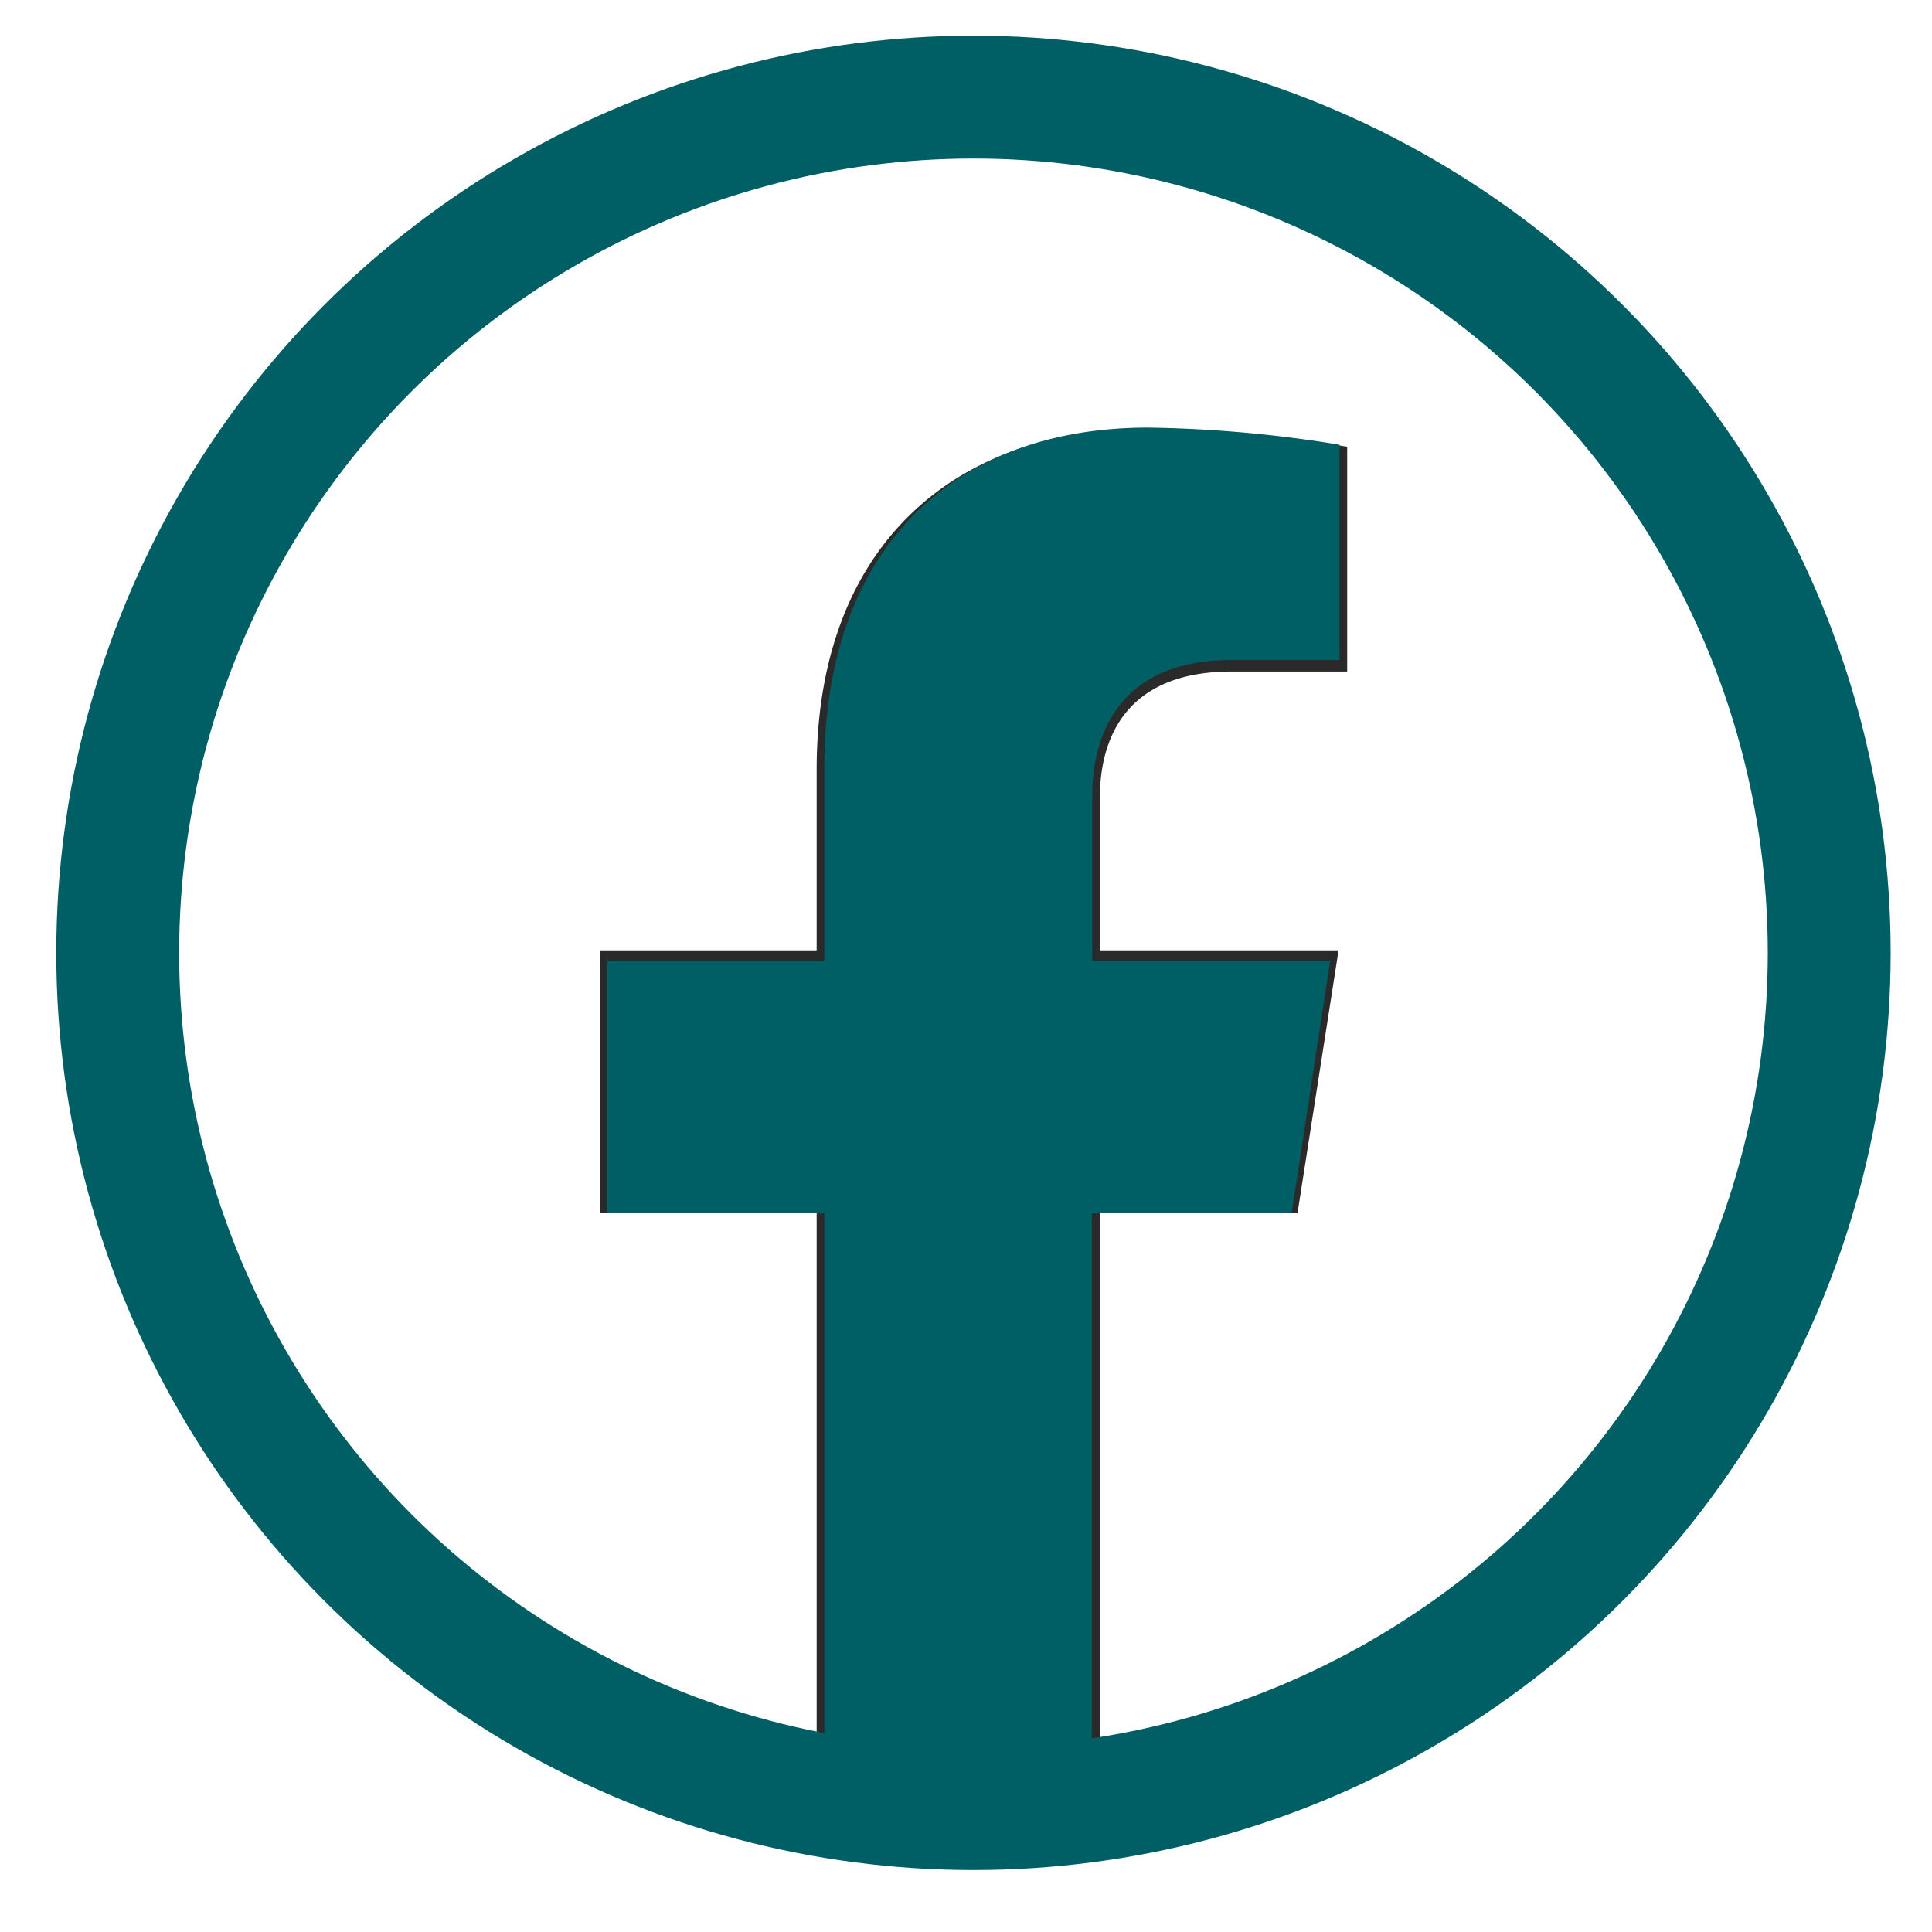
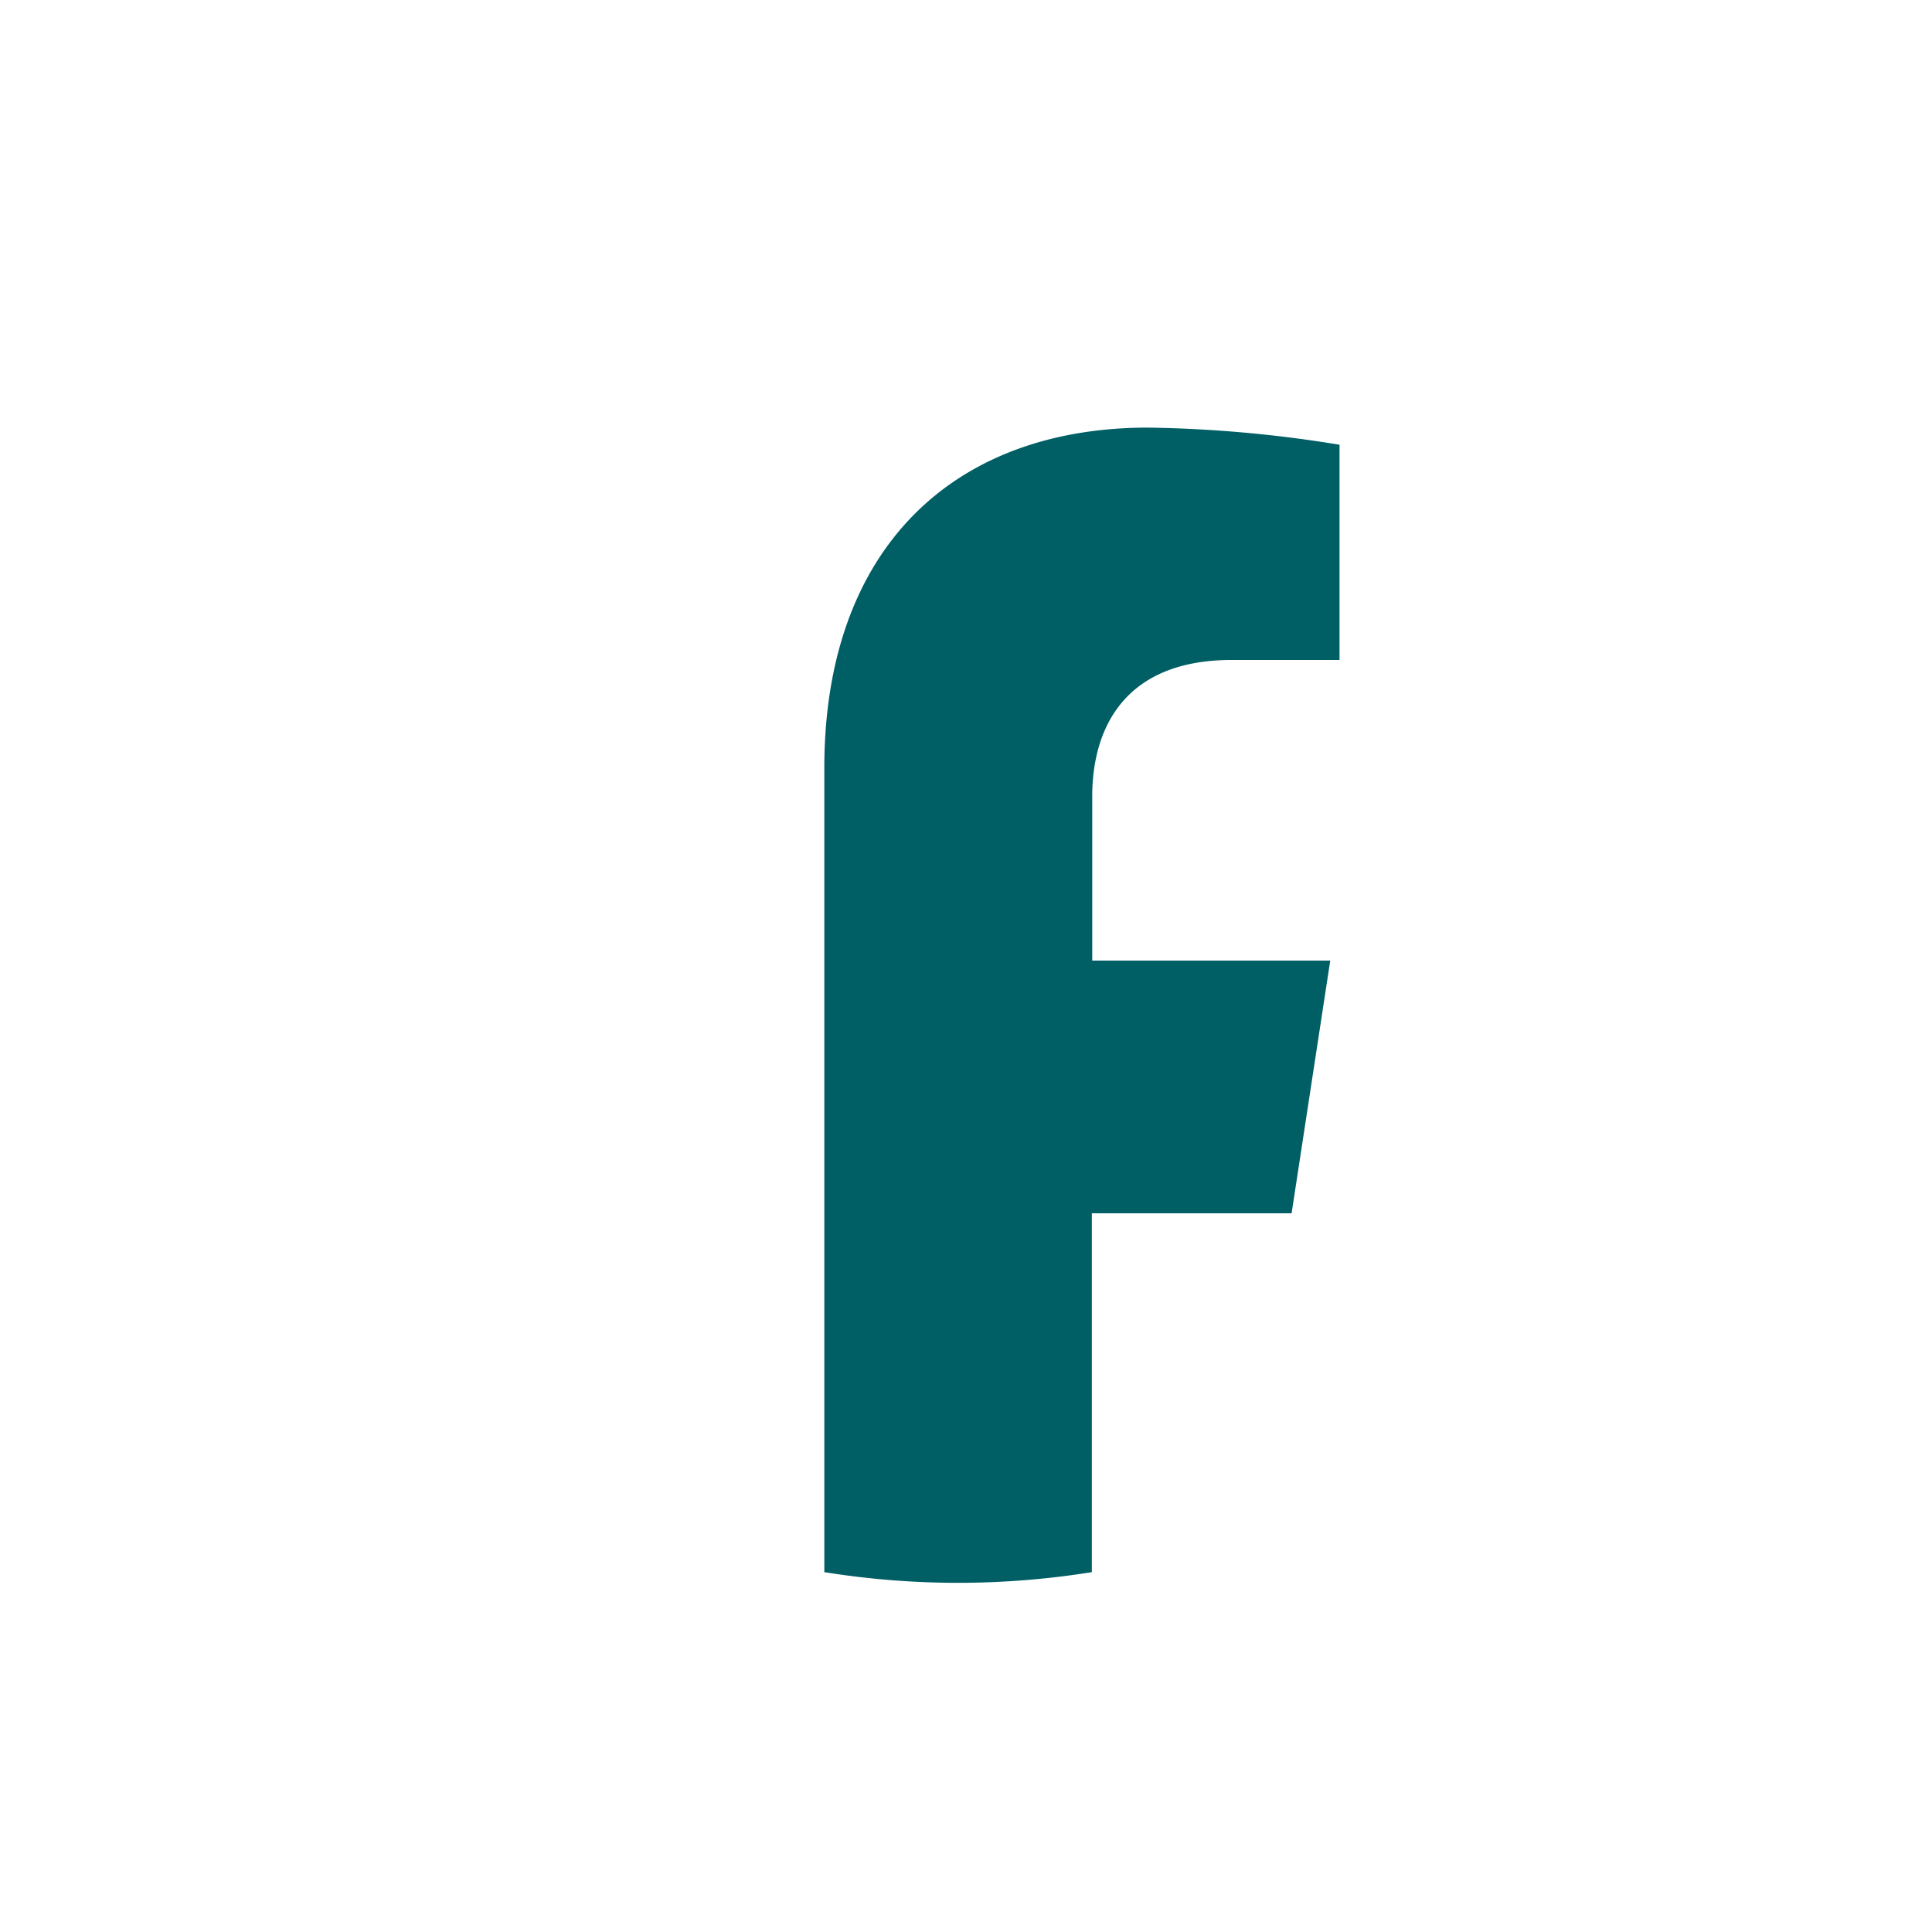
<svg xmlns="http://www.w3.org/2000/svg" viewBox="0 0 150 150">
-   <path d="M140.86 74.38A66.45 66.45 0 1 0 64 140V93.59H47.16V74.38H64V59.74c0-16.65 10-25.85 25.13-25.85a101.92 101.92 0 0 1 14.87 1.3v16.35h-8.37c-8.26 0-10.83 5.12-10.83 10.38v12.46h18.43l-3 19.21H84.8V140a66.47 66.47 0 0 0 56.06-65.62z" fill="none" stroke-miterlimit="10" stroke="#2a2a2a" stroke-width="1.19" />
-   <path d="M100.28,94.2l3-19.62H84.8V61.84c0-5.37,2.57-10.6,10.83-10.6H104V34.53A99.69,99.69,0,0,0,89.13,33.2C74,33.2,64,42.6,64,59.62v15H47.16V94.2H64v47.44a65.38,65.38,0,0,0,20.77,0V94.2Z" fill="#005e65" />
-   <circle cx="75.58" cy="73.98" r="66.44" fill="none" stroke="#005e65" stroke-width="9.54" />
+   <path d="M100.28,94.2l3-19.62H84.8V61.84c0-5.37,2.57-10.6,10.83-10.6H104V34.53A99.69,99.69,0,0,0,89.13,33.2C74,33.2,64,42.6,64,59.62v15H47.16H64v47.44a65.38,65.38,0,0,0,20.77,0V94.2Z" fill="#005e65" />
</svg>